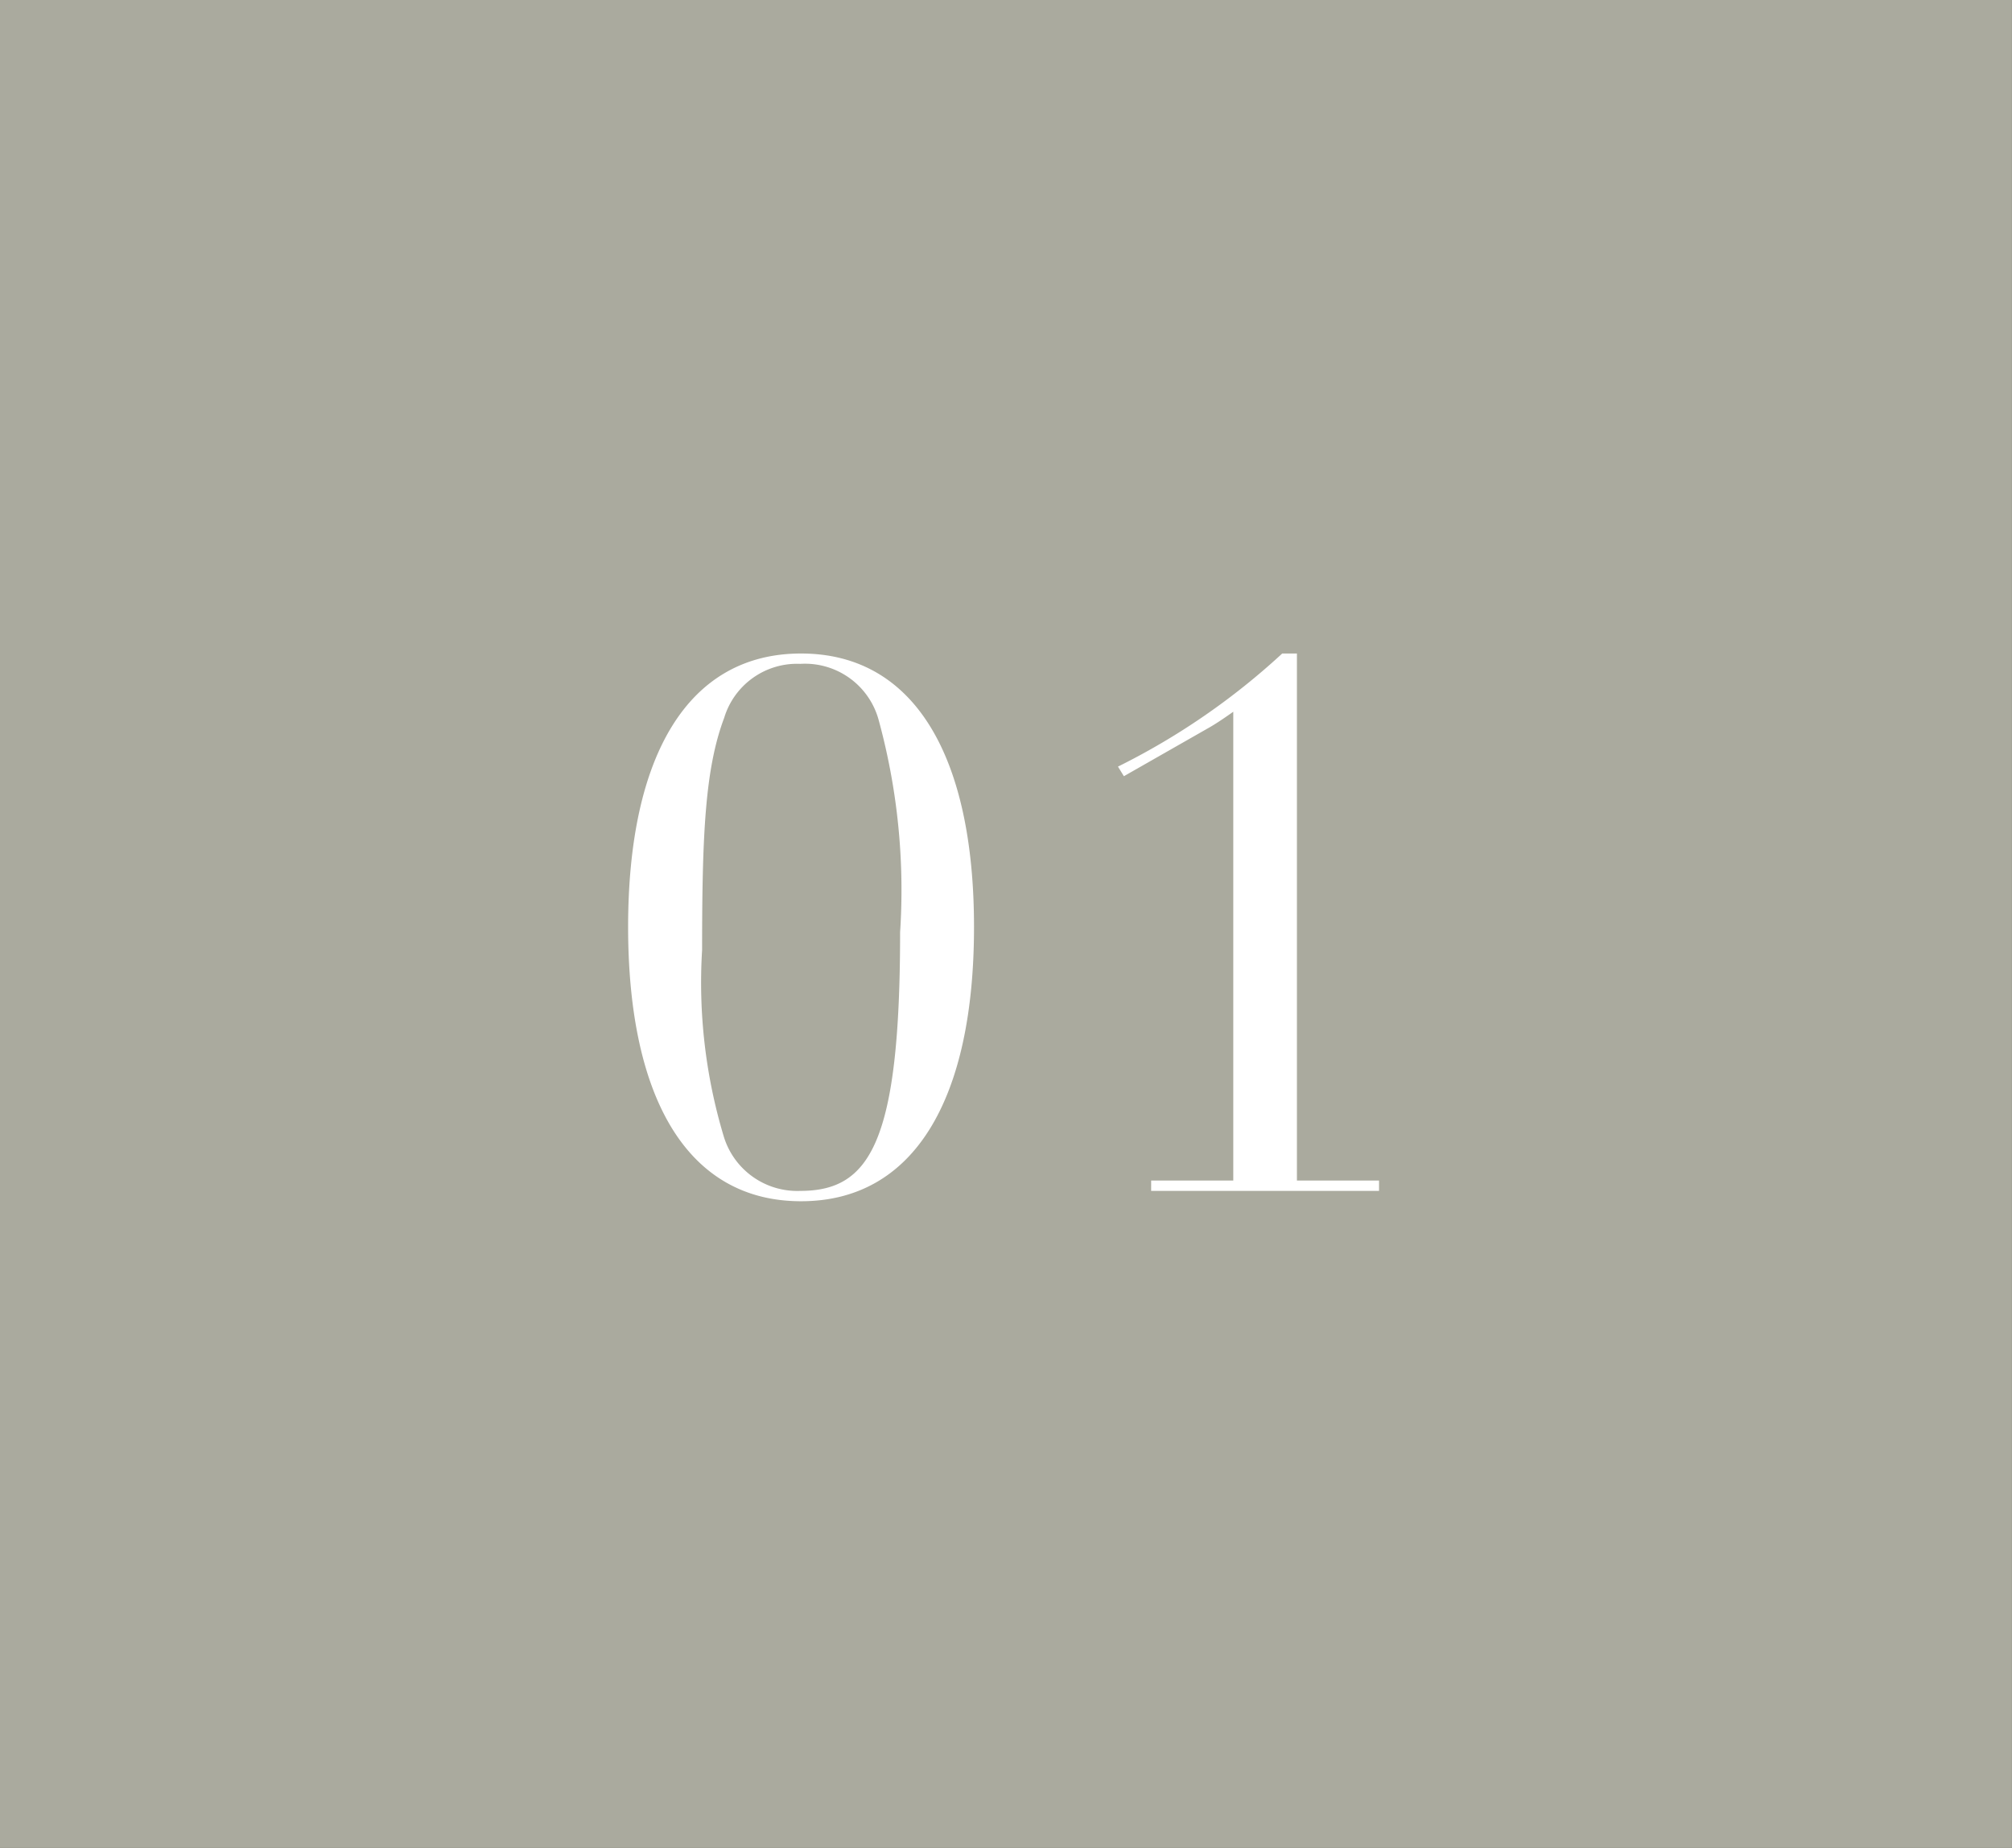
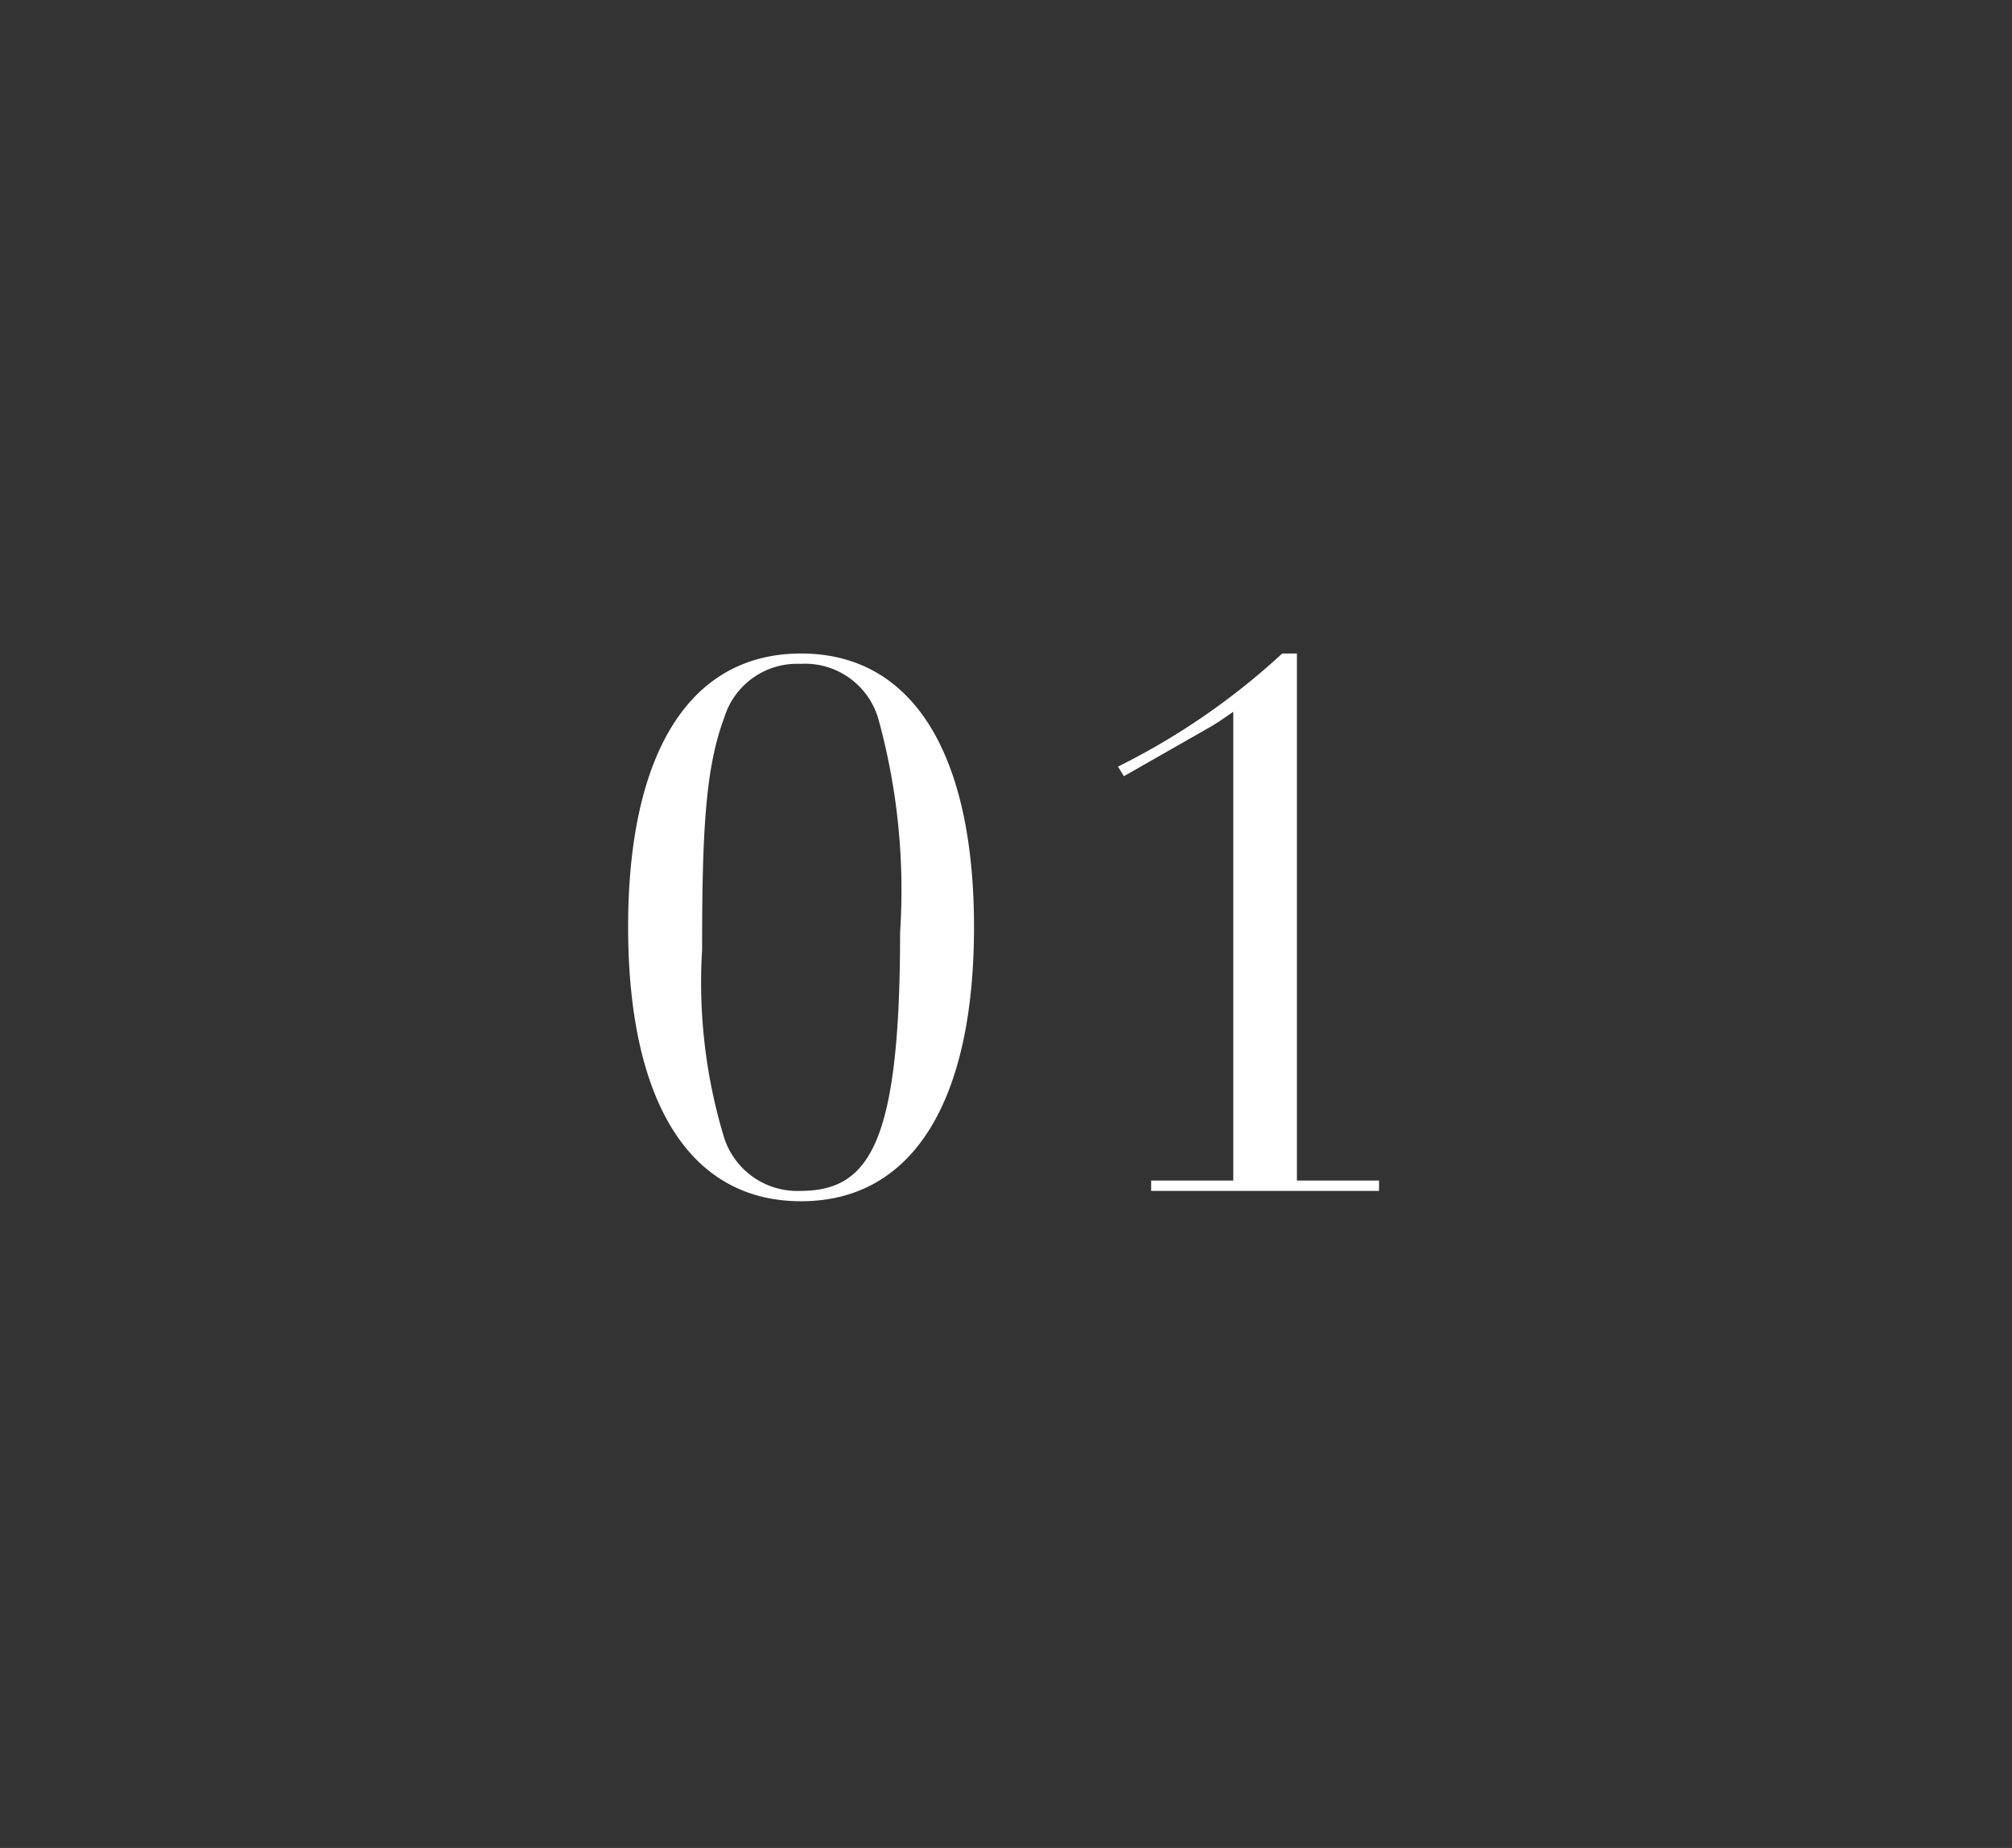
<svg xmlns="http://www.w3.org/2000/svg" width="49" height="45" viewBox="0 0 49 45">
  <rect x="0" y="0" width="49" height="45" fill="#333333" stroke="none" />
  <g id="グループ_63156" data-name="グループ 63156" transform="translate(-566 -1687)">
    <g id="グループ_63044" data-name="グループ 63044" transform="translate(-400.977 -3600.601)">
-       <rect id="長方形_19194" data-name="長方形 19194" width="49" height="45" transform="translate(966.976 5287.601)" fill="#aaaa9e" />
      <path id="パス_139800" data-name="パス 139800" d="M-1.278-6.426c0-4.14-1.44-6.66-4.212-6.66-2.754,0-4.212,2.484-4.212,6.66C-9.7-2.232-8.244.252-5.49.252S-1.278-2.232-1.278-6.426ZM-7.362-11.52a1.853,1.853,0,0,1,1.854-1.314A1.859,1.859,0,0,1-3.6-11.466,15.7,15.7,0,0,1-3.078-6.3c0,5.13-.738,6.3-2.43,6.3A1.87,1.87,0,0,1-7.38-1.35,13,13,0,0,1-7.9-5.868C-7.9-8.658-7.83-10.278-7.362-11.52Zm13.59-1.566a17.074,17.074,0,0,1-4,2.754l.144.234,2.052-1.17c.162-.09.378-.234.612-.4V-.252h-2V0H8.586V-.252h-2V-13.086Z" transform="translate(991.976 5316.601)" fill="#fff" />
    </g>
  </g>
</svg>